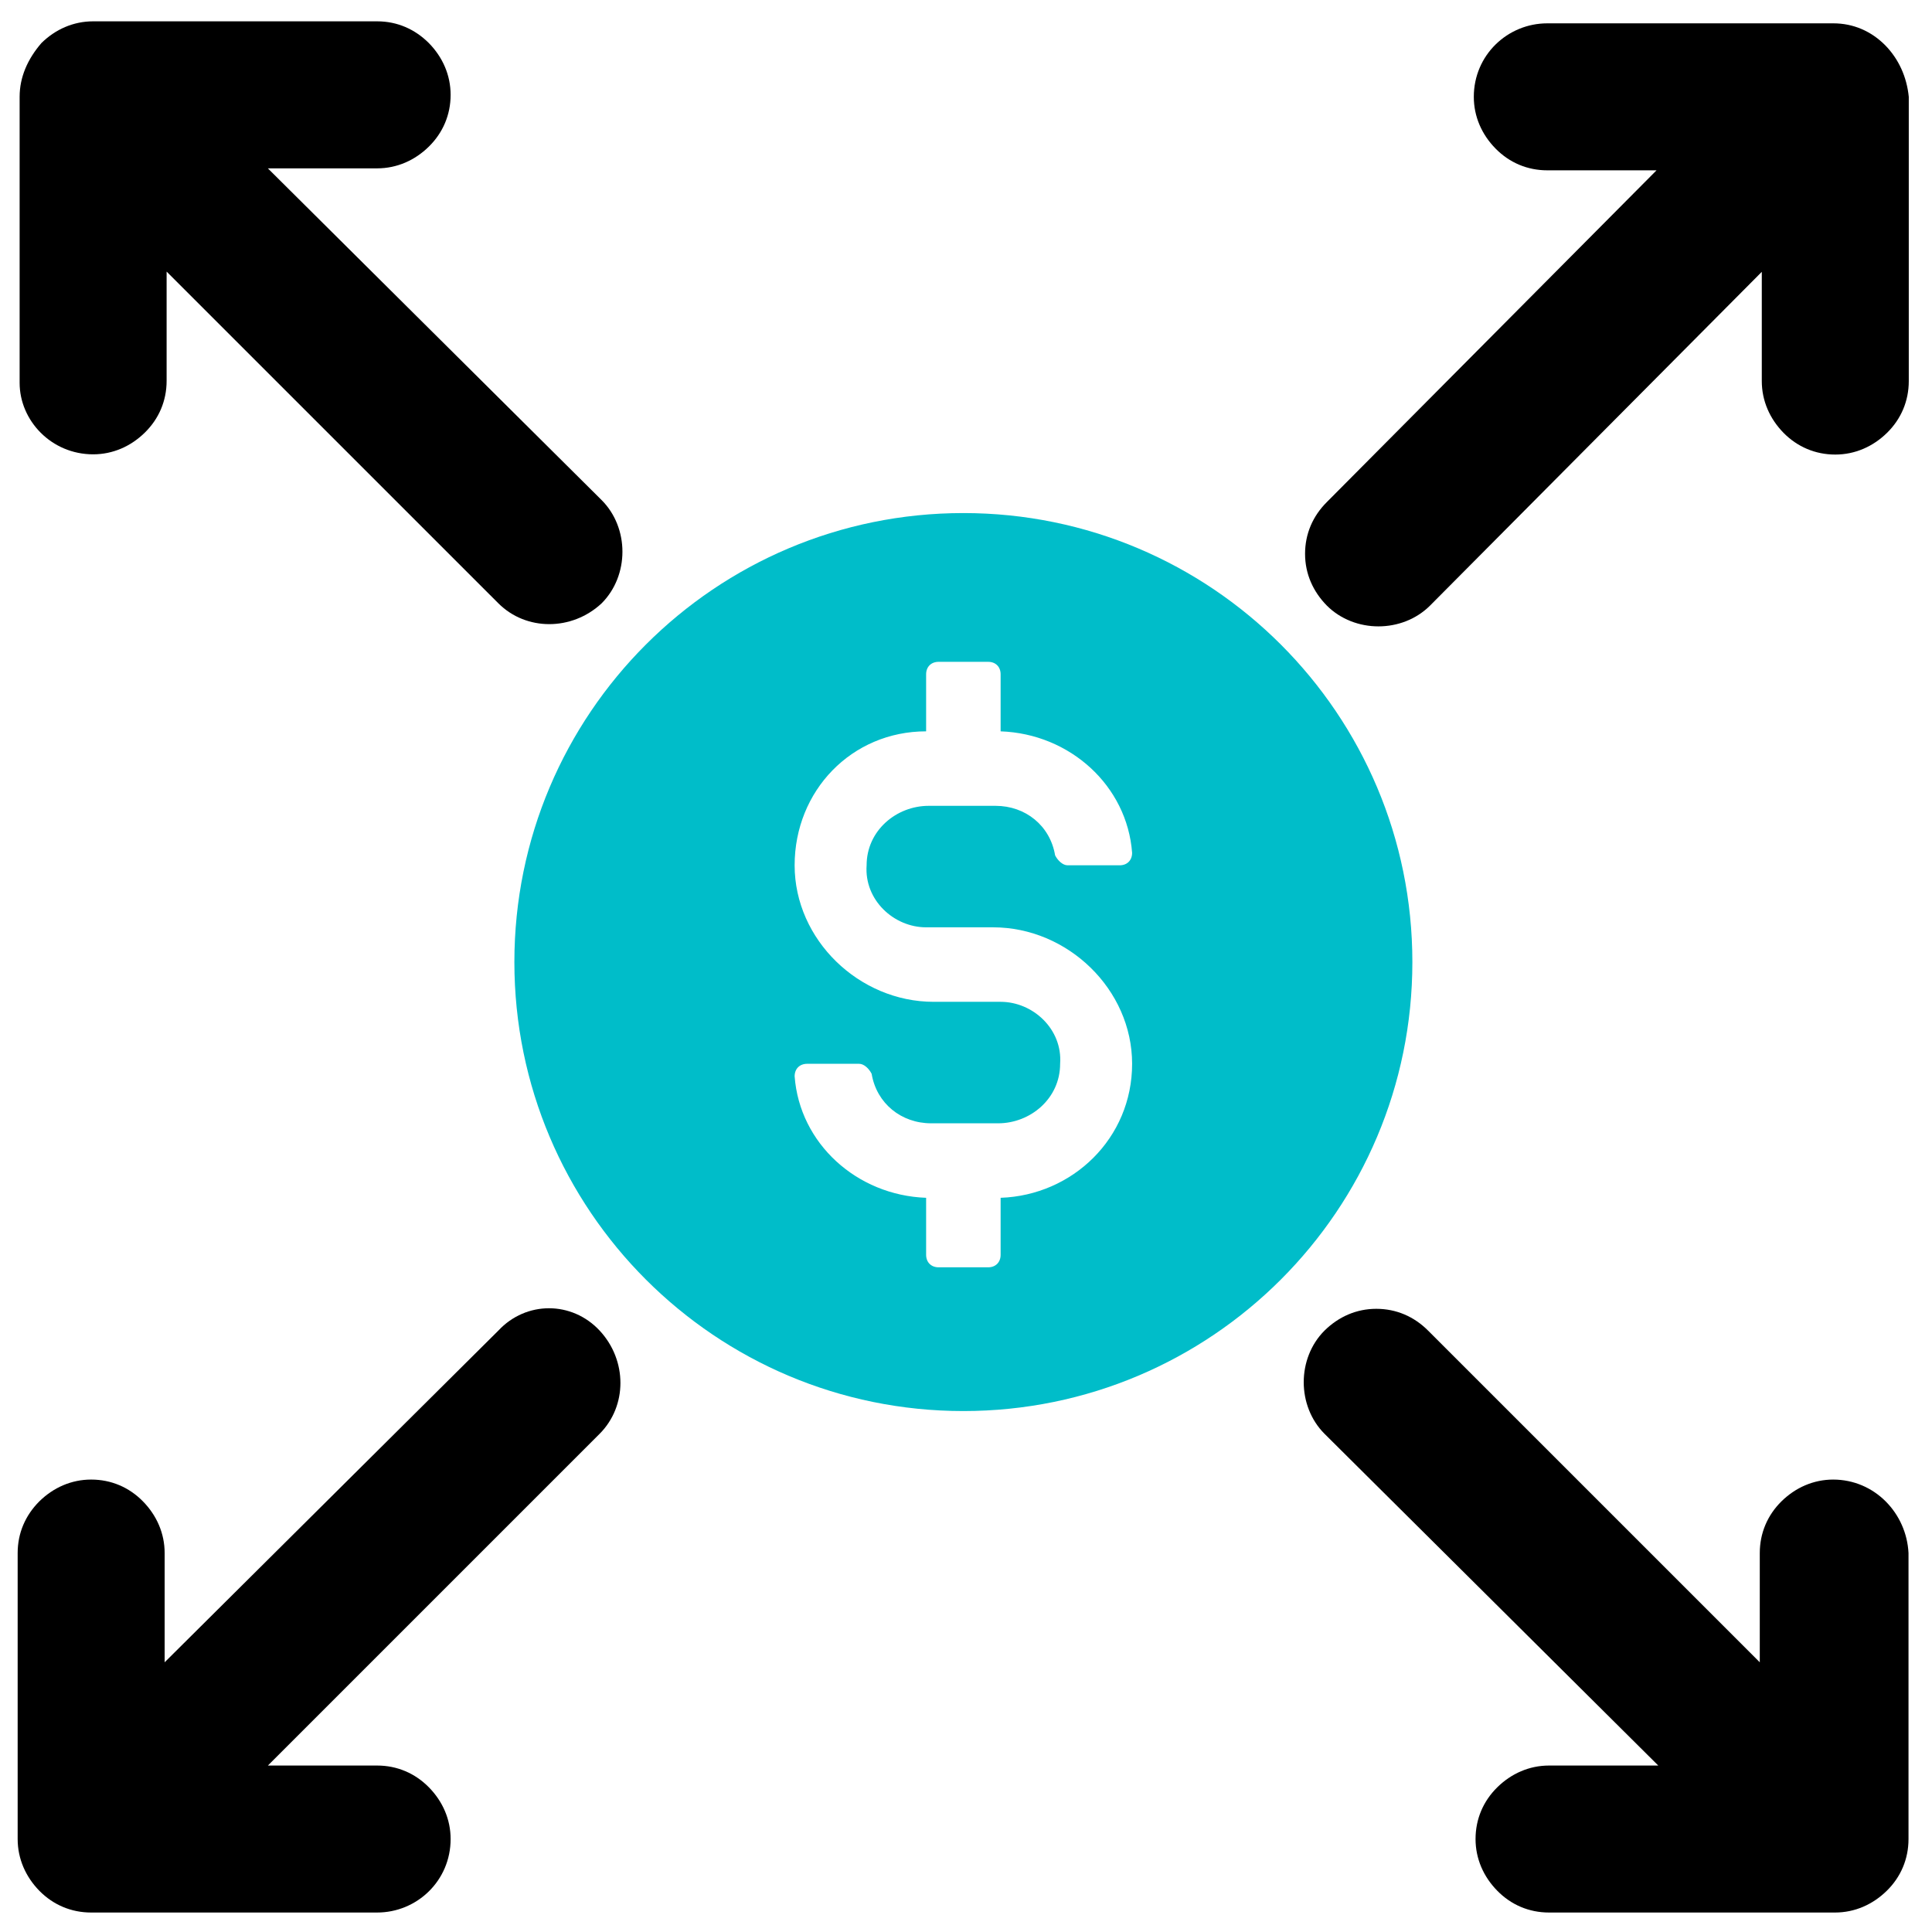
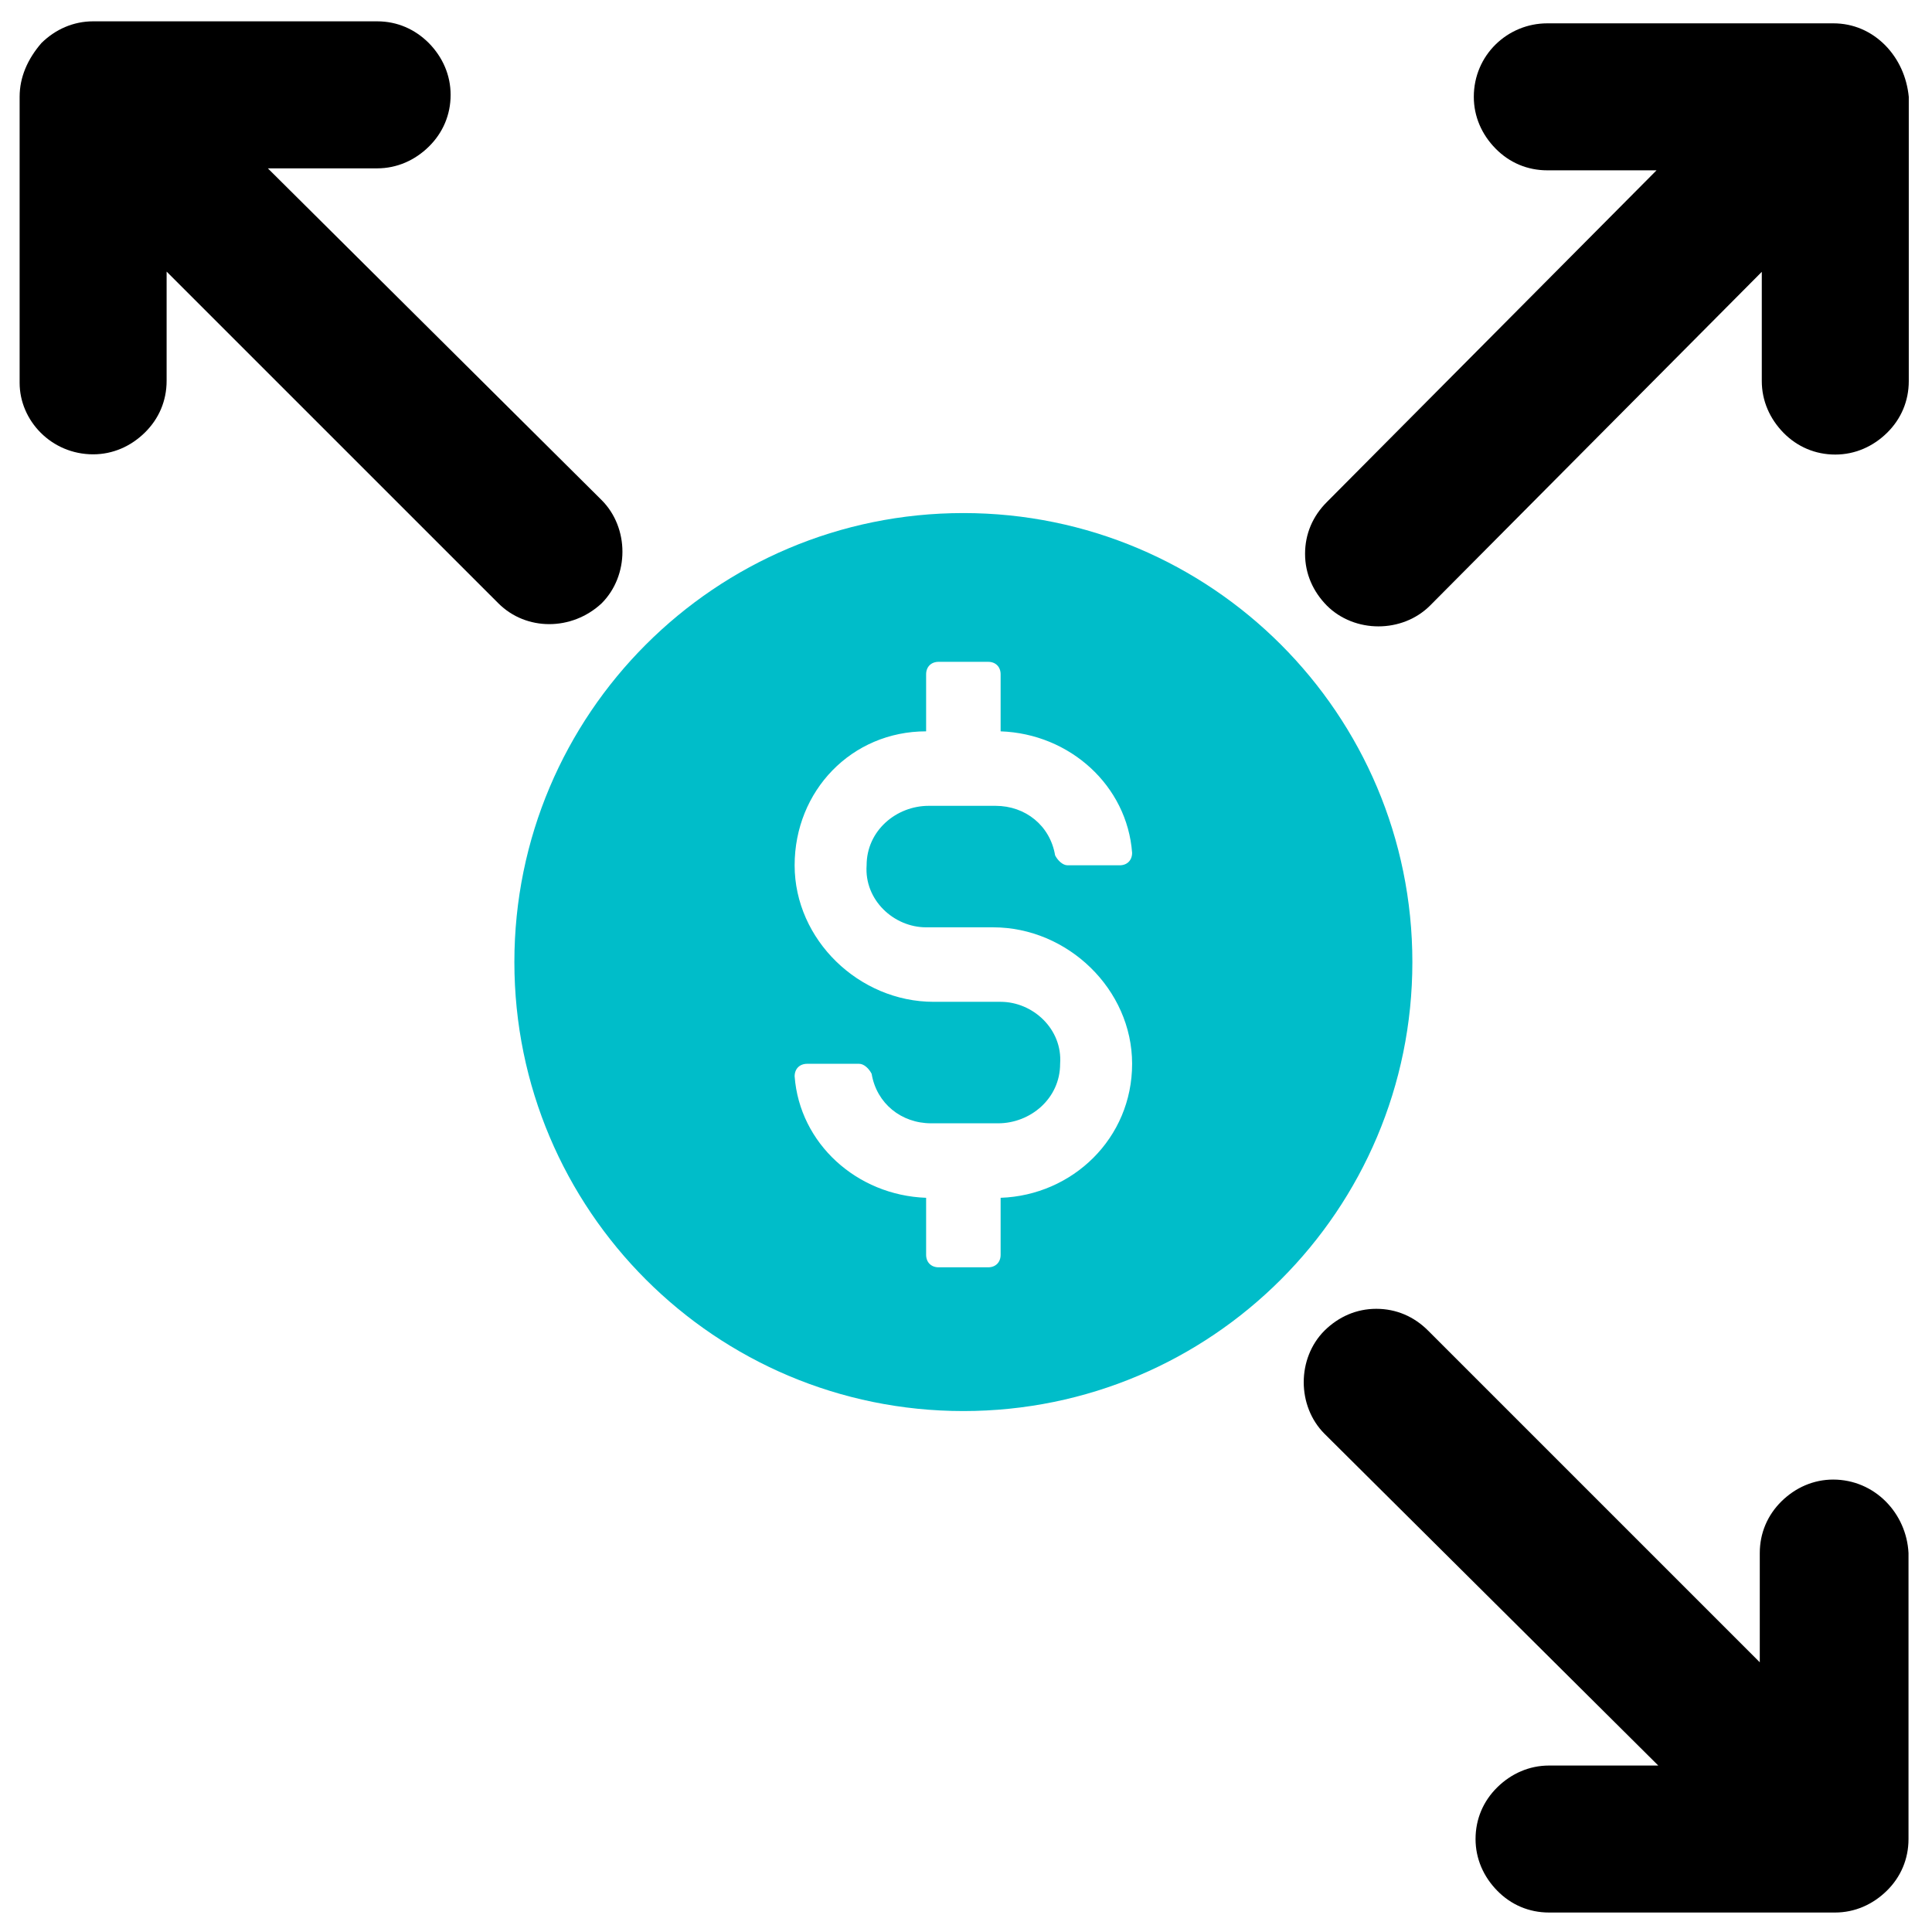
<svg xmlns="http://www.w3.org/2000/svg" width="50" height="50" viewBox="0 0 50 50" fill="none">
  <path d="M24.932 36.518C31.35 36.518 36.552 31.316 36.552 24.898C36.552 18.48 31.35 13.278 24.932 13.278C18.514 13.278 13.312 18.48 13.312 24.898C13.312 31.316 18.514 36.518 24.932 36.518ZM23.968 18.927V17.451C23.968 17.257 24.098 17.128 24.292 17.128H25.573C25.767 17.128 25.896 17.257 25.896 17.451V18.927C27.695 18.991 29.17 20.337 29.299 22.071C29.299 22.265 29.17 22.394 28.976 22.394H27.63C27.501 22.394 27.371 22.265 27.306 22.136C27.177 21.366 26.537 20.855 25.767 20.855H24.033C23.198 20.855 22.428 21.495 22.428 22.394C22.364 23.294 23.134 23.999 23.968 23.999H25.702C27.63 23.999 29.299 25.603 29.299 27.531C29.299 29.459 27.759 30.934 25.896 30.999V32.474C25.896 32.668 25.767 32.798 25.573 32.798H24.292C24.098 32.798 23.968 32.668 23.968 32.474V30.999C22.169 30.934 20.694 29.589 20.565 27.855C20.565 27.661 20.694 27.531 20.889 27.531H22.234C22.364 27.531 22.493 27.661 22.558 27.79C22.687 28.56 23.328 29.071 24.098 29.071H25.831C26.666 29.071 27.436 28.431 27.436 27.531C27.501 26.632 26.731 25.927 25.896 25.927H24.162C22.234 25.927 20.565 24.322 20.565 22.394C20.565 20.466 22.04 18.927 23.968 18.927Z" fill="#00BDC9" />
  <path d="M48.785 1.167C48.422 0.805 47.963 0.604 47.445 0.604H40.044C39.015 0.604 38.142 1.426 38.142 2.506C38.142 3.017 38.349 3.483 38.705 3.845C39.061 4.208 39.526 4.408 40.044 4.408H42.871L34.338 12.994C33.975 13.356 33.775 13.815 33.775 14.333C33.775 14.851 33.982 15.31 34.338 15.672C35.056 16.39 36.291 16.39 37.01 15.672L45.595 7.035V9.862C45.595 10.373 45.802 10.839 46.158 11.202C46.514 11.564 46.98 11.764 47.497 11.764C48.008 11.764 48.474 11.557 48.836 11.202C49.199 10.846 49.399 10.38 49.399 9.862V2.506C49.348 1.995 49.141 1.529 48.785 1.167Z" fill="black" />
-   <path d="M12.898 34.435L4.261 43.02V40.193C4.261 39.682 4.054 39.216 3.698 38.854C3.342 38.491 2.876 38.291 2.359 38.291C1.848 38.291 1.382 38.498 1.019 38.854C0.657 39.216 0.457 39.675 0.457 40.193V47.594C0.457 48.105 0.664 48.571 1.019 48.934C1.375 49.296 1.841 49.496 2.359 49.496H9.76C10.789 49.496 11.662 48.675 11.662 47.594C11.662 47.083 11.455 46.617 11.099 46.255C10.743 45.893 10.278 45.692 9.76 45.692H6.933L15.518 37.107C16.236 36.389 16.236 35.205 15.518 34.435C14.8 33.665 13.616 33.665 12.898 34.435Z" fill="black" />
  <path d="M47.445 38.291C46.934 38.291 46.468 38.498 46.106 38.853C45.744 39.209 45.543 39.675 45.543 40.193V43.02L36.958 34.435C36.595 34.072 36.136 33.872 35.618 33.872C35.101 33.872 34.641 34.079 34.279 34.435C33.561 35.153 33.561 36.389 34.279 37.107L42.916 45.692H40.089C39.578 45.692 39.112 45.899 38.75 46.255C38.387 46.611 38.187 47.077 38.187 47.594C38.187 48.105 38.394 48.571 38.75 48.933C39.106 49.296 39.571 49.496 40.089 49.496H47.49C48.002 49.496 48.467 49.289 48.83 48.933C49.192 48.578 49.392 48.112 49.392 47.594V40.193C49.341 39.164 48.519 38.291 47.439 38.291H47.445Z" fill="black" />
  <path d="M2.41 11.758C2.921 11.758 3.387 11.551 3.749 11.195C4.112 10.839 4.312 10.374 4.312 9.856V7.029L12.898 15.614C13.616 16.332 14.8 16.332 15.57 15.614C16.288 14.896 16.288 13.66 15.57 12.942L6.932 4.357H9.76C10.271 4.357 10.737 4.15 11.099 3.794C11.461 3.438 11.662 2.972 11.662 2.455C11.662 1.943 11.455 1.478 11.099 1.115C10.737 0.753 10.277 0.552 9.76 0.552H2.41C1.899 0.552 1.433 0.759 1.071 1.115C0.715 1.529 0.508 1.995 0.508 2.506V9.908C0.508 10.885 1.33 11.758 2.41 11.758Z" fill="black" />
</svg>